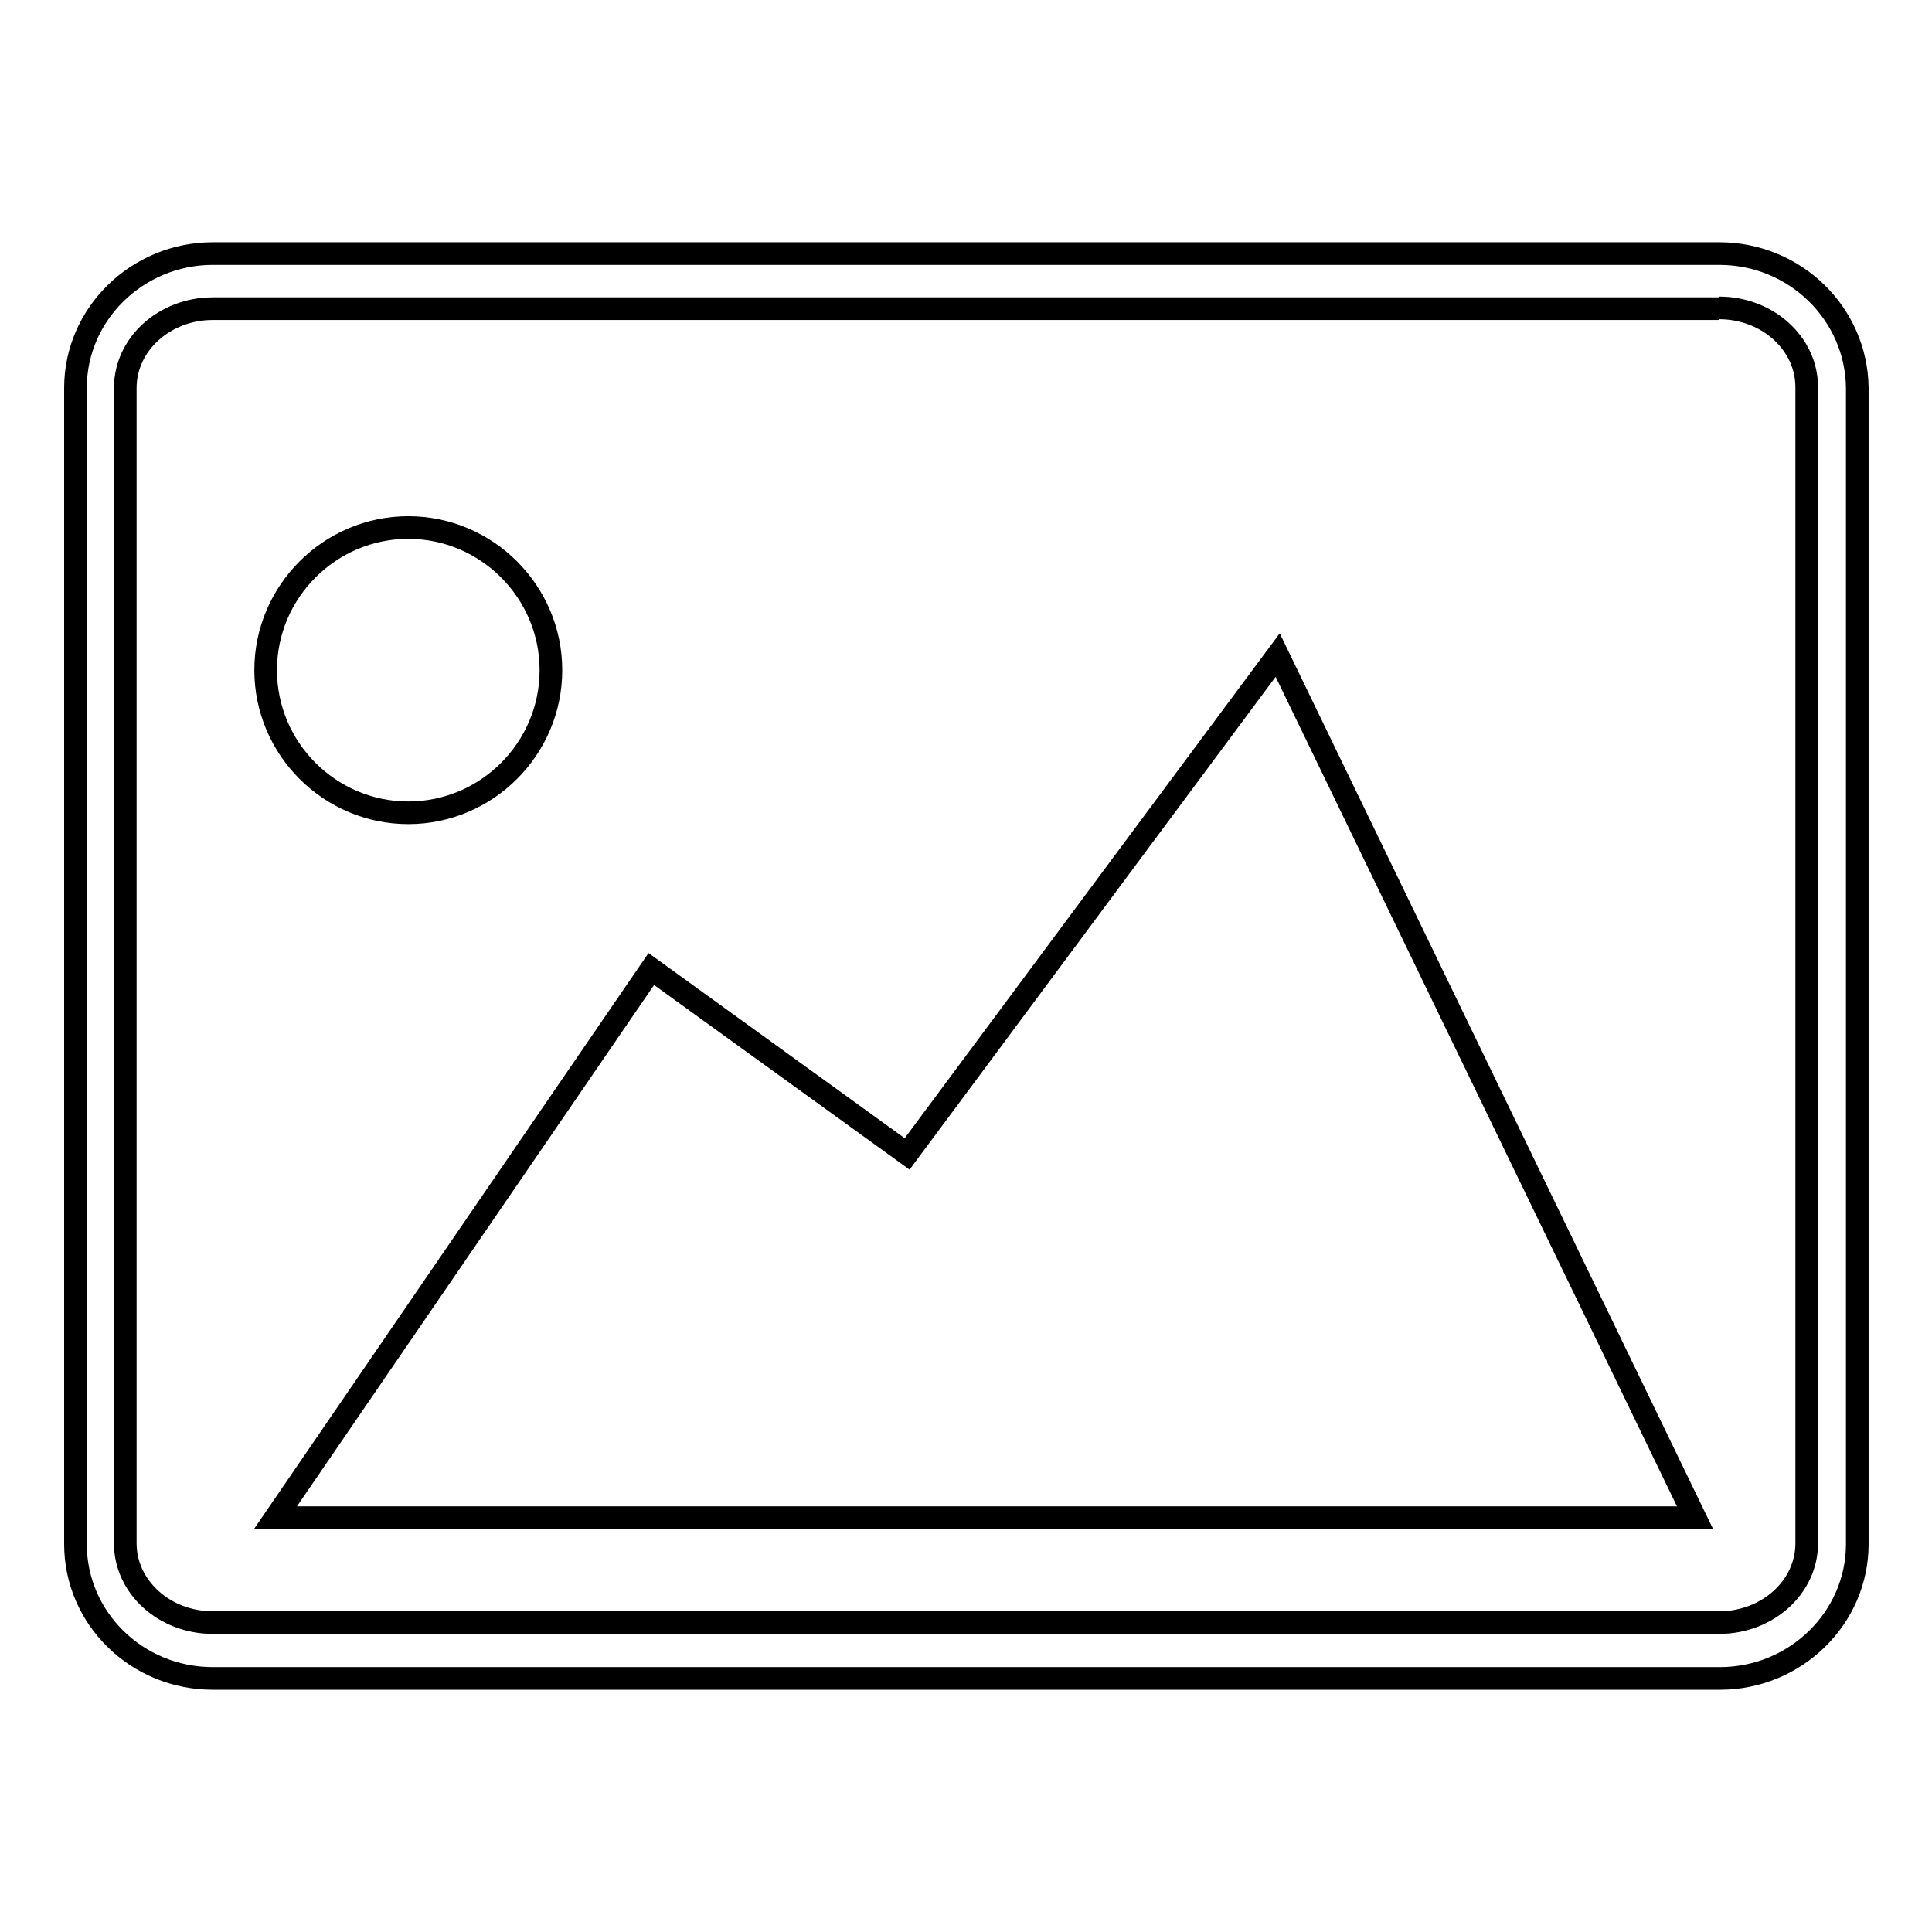
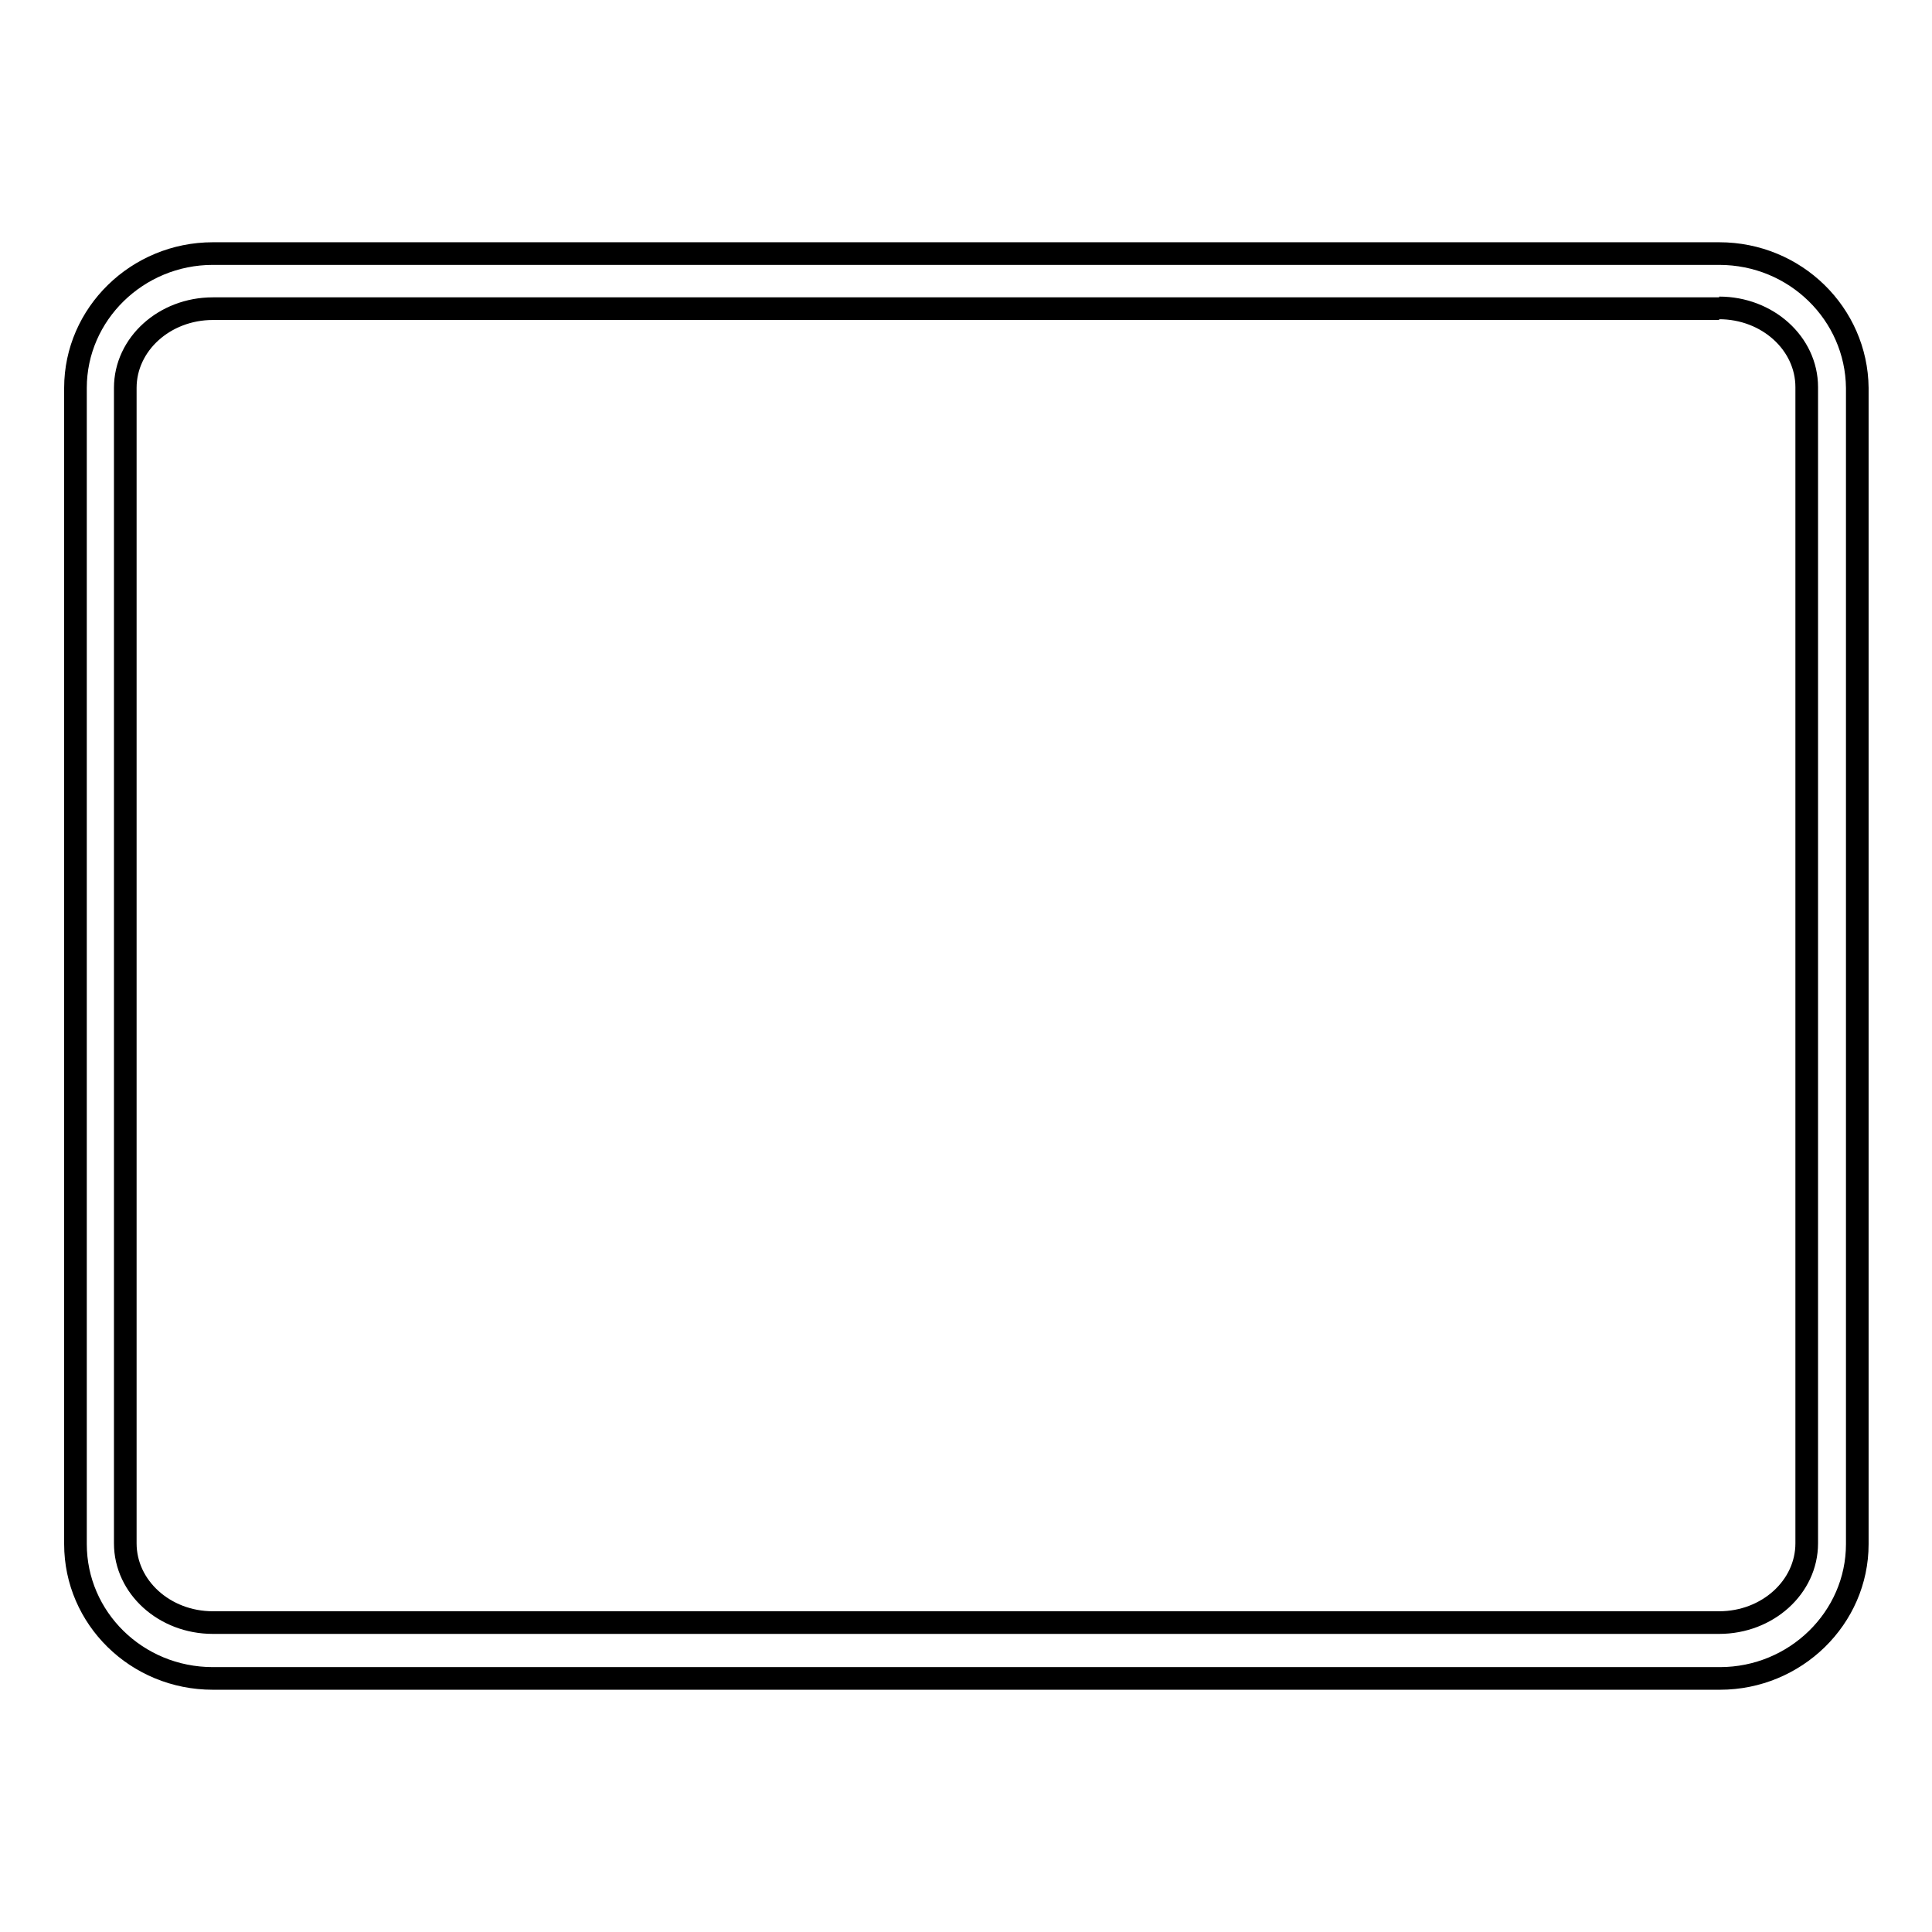
<svg xmlns="http://www.w3.org/2000/svg" version="1.1" x="0px" y="0px" viewBox="0 0 256 256" enable-background="new 0 0 256 256" xml:space="preserve">
  <g>
    <g>
      <path stroke-width="3" fill-opacity="0" stroke="#000000" d="M227.8,40.8c6.4,0,11.6,4.7,11.6,10.5v153.2c0,5.8-5.2,10.5-11.6,10.5H28.2c-6.4,0-11.6-4.7-11.6-10.5V51.4c0-5.8,5.2-10.5,11.6-10.5H227.8 M227.8,33.6H28.2c-10,0-18.2,8-18.2,17.8v153.2c0,9.8,8.1,17.8,18.2,17.8h199.7c10,0,18.2-8,18.2-17.8V51.4C246,41.6,237.9,33.6,227.8,33.6L227.8,33.6z" />
-       <path stroke-width="3" fill-opacity="0" stroke="#000000" d="M54.1,107.7c10.4,0,18.9-8.5,18.9-18.9c0-10.4-8.5-18.9-18.9-18.9c-10.4,0-18.9,8.5-18.9,18.9C35.2,99.2,43.7,107.7,54.1,107.7L54.1,107.7z" />
-       <path stroke-width="3" fill-opacity="0" stroke="#000000" d="M169.3,86.8l-49.1,66.1l-33.9-24.5l-49.8,72.7h188.1L169.3,86.8z" />
    </g>
  </g>
</svg>